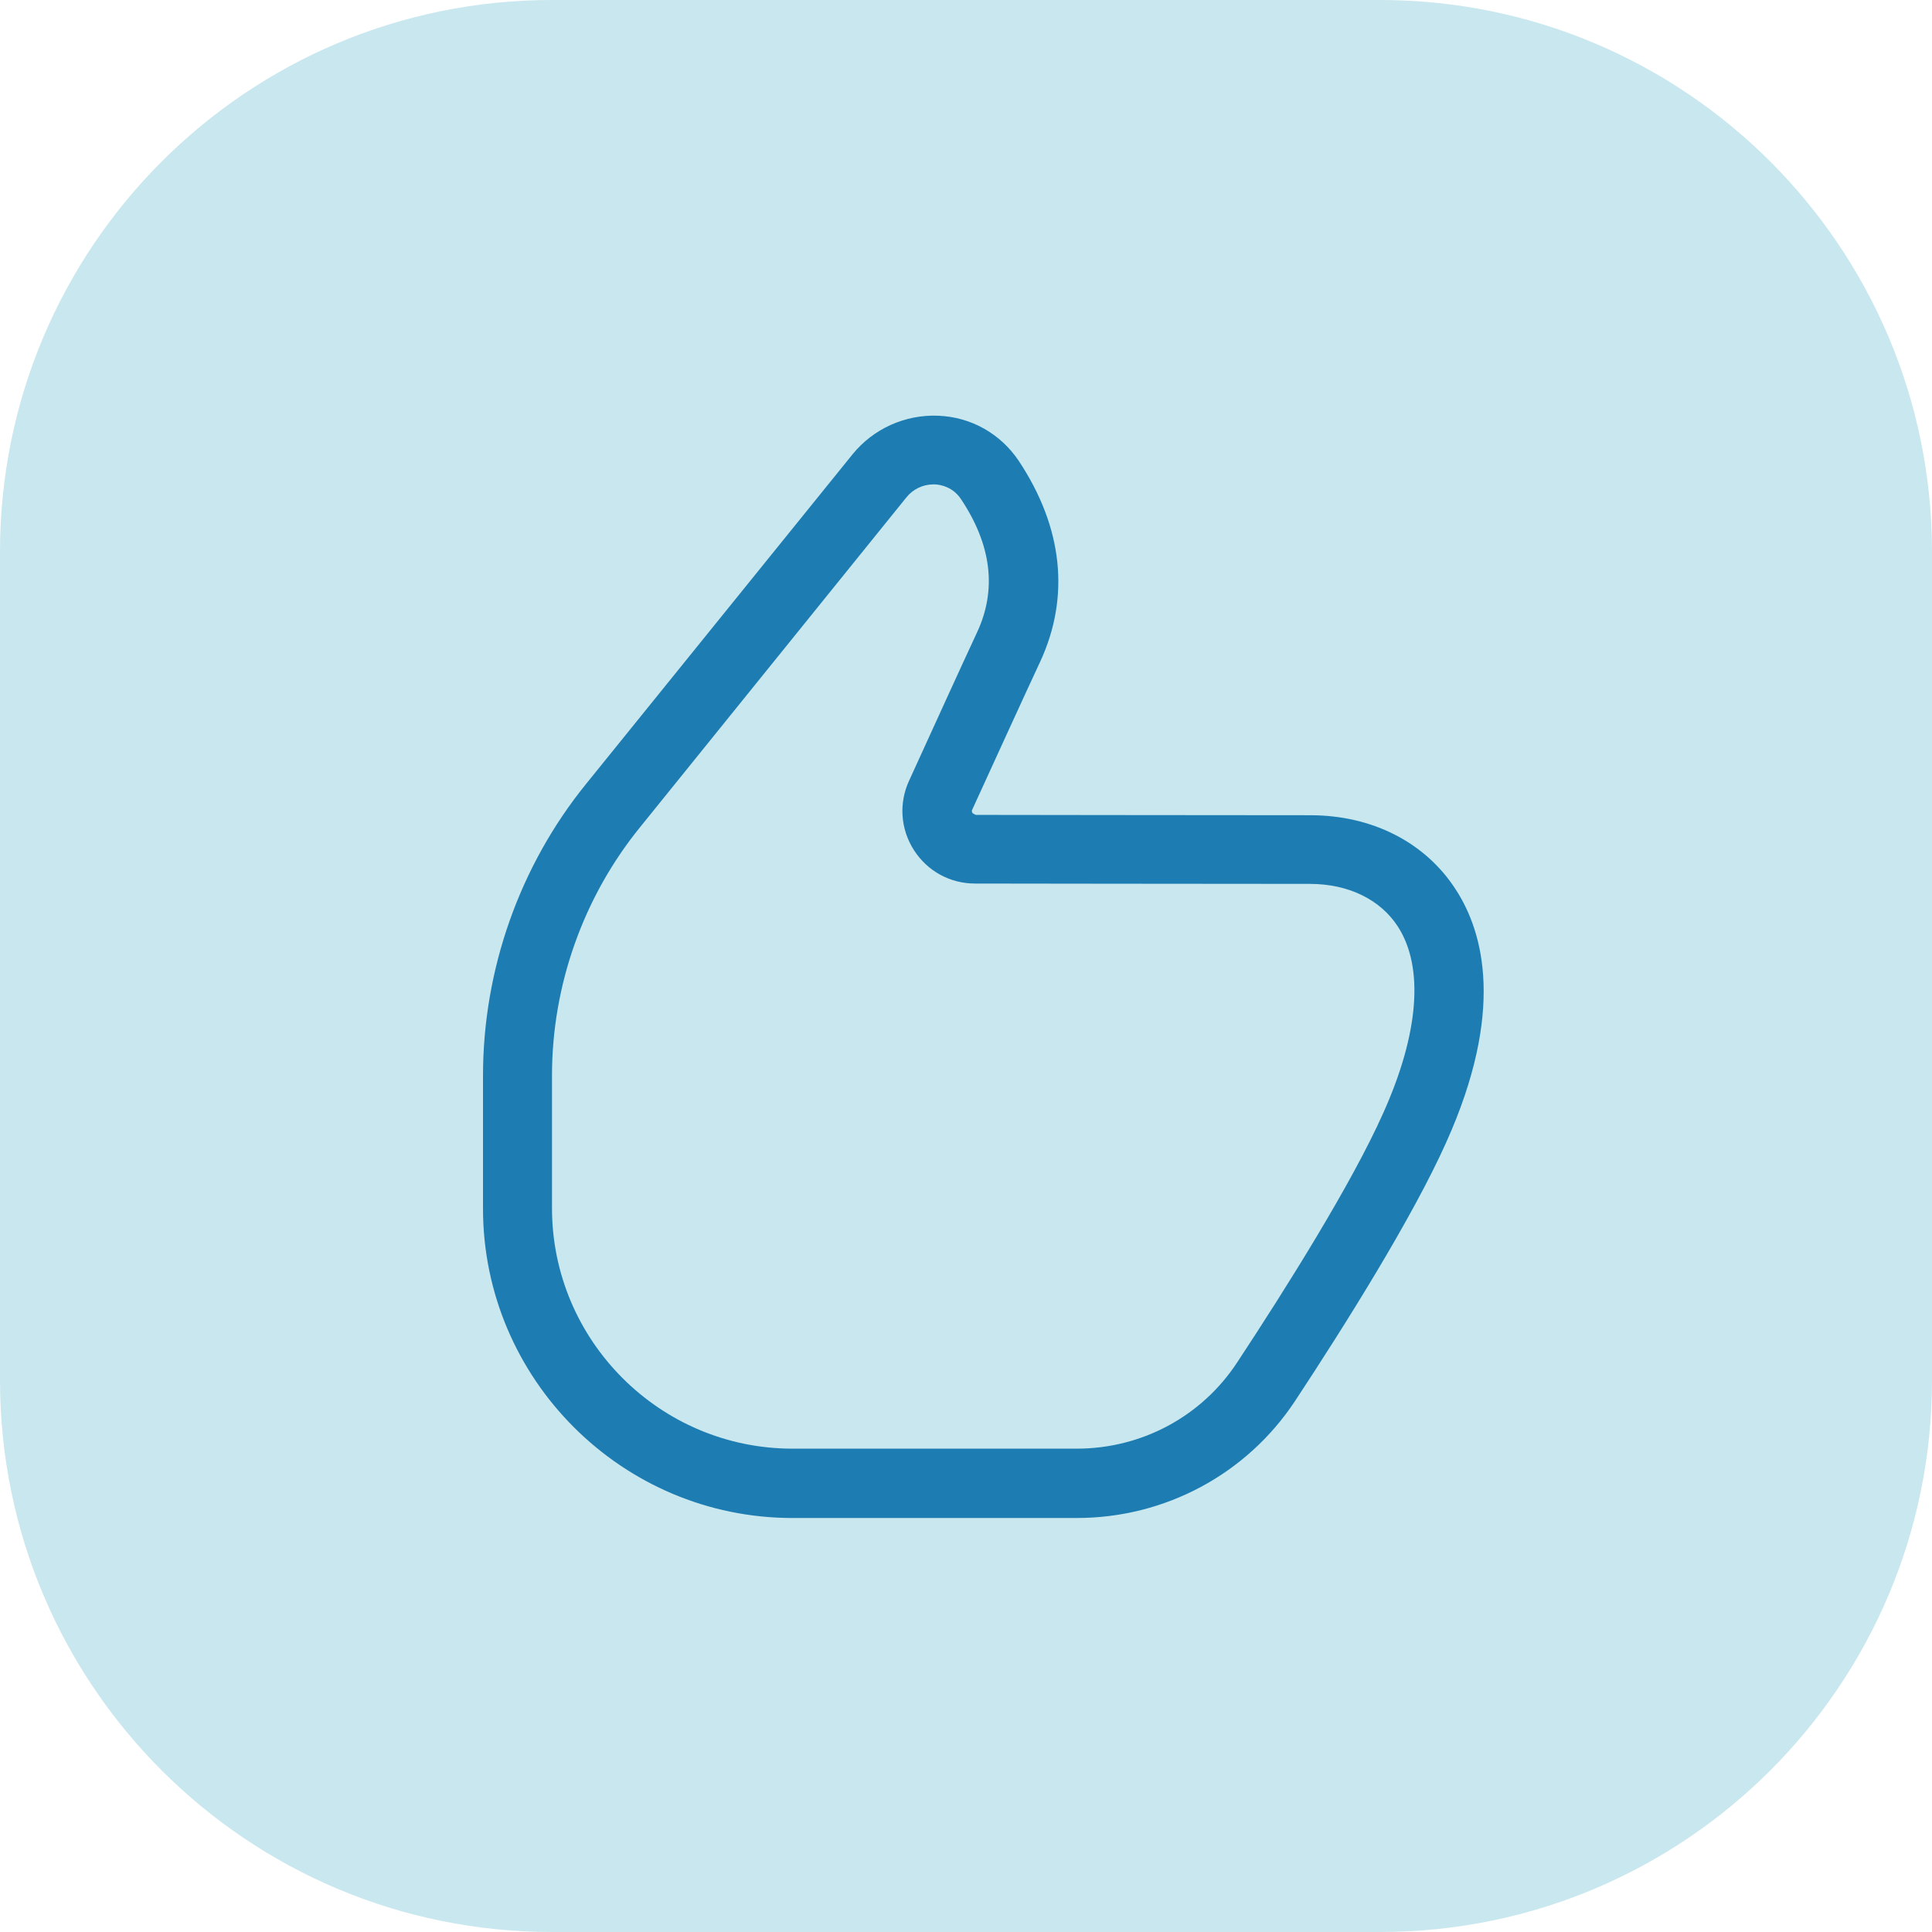
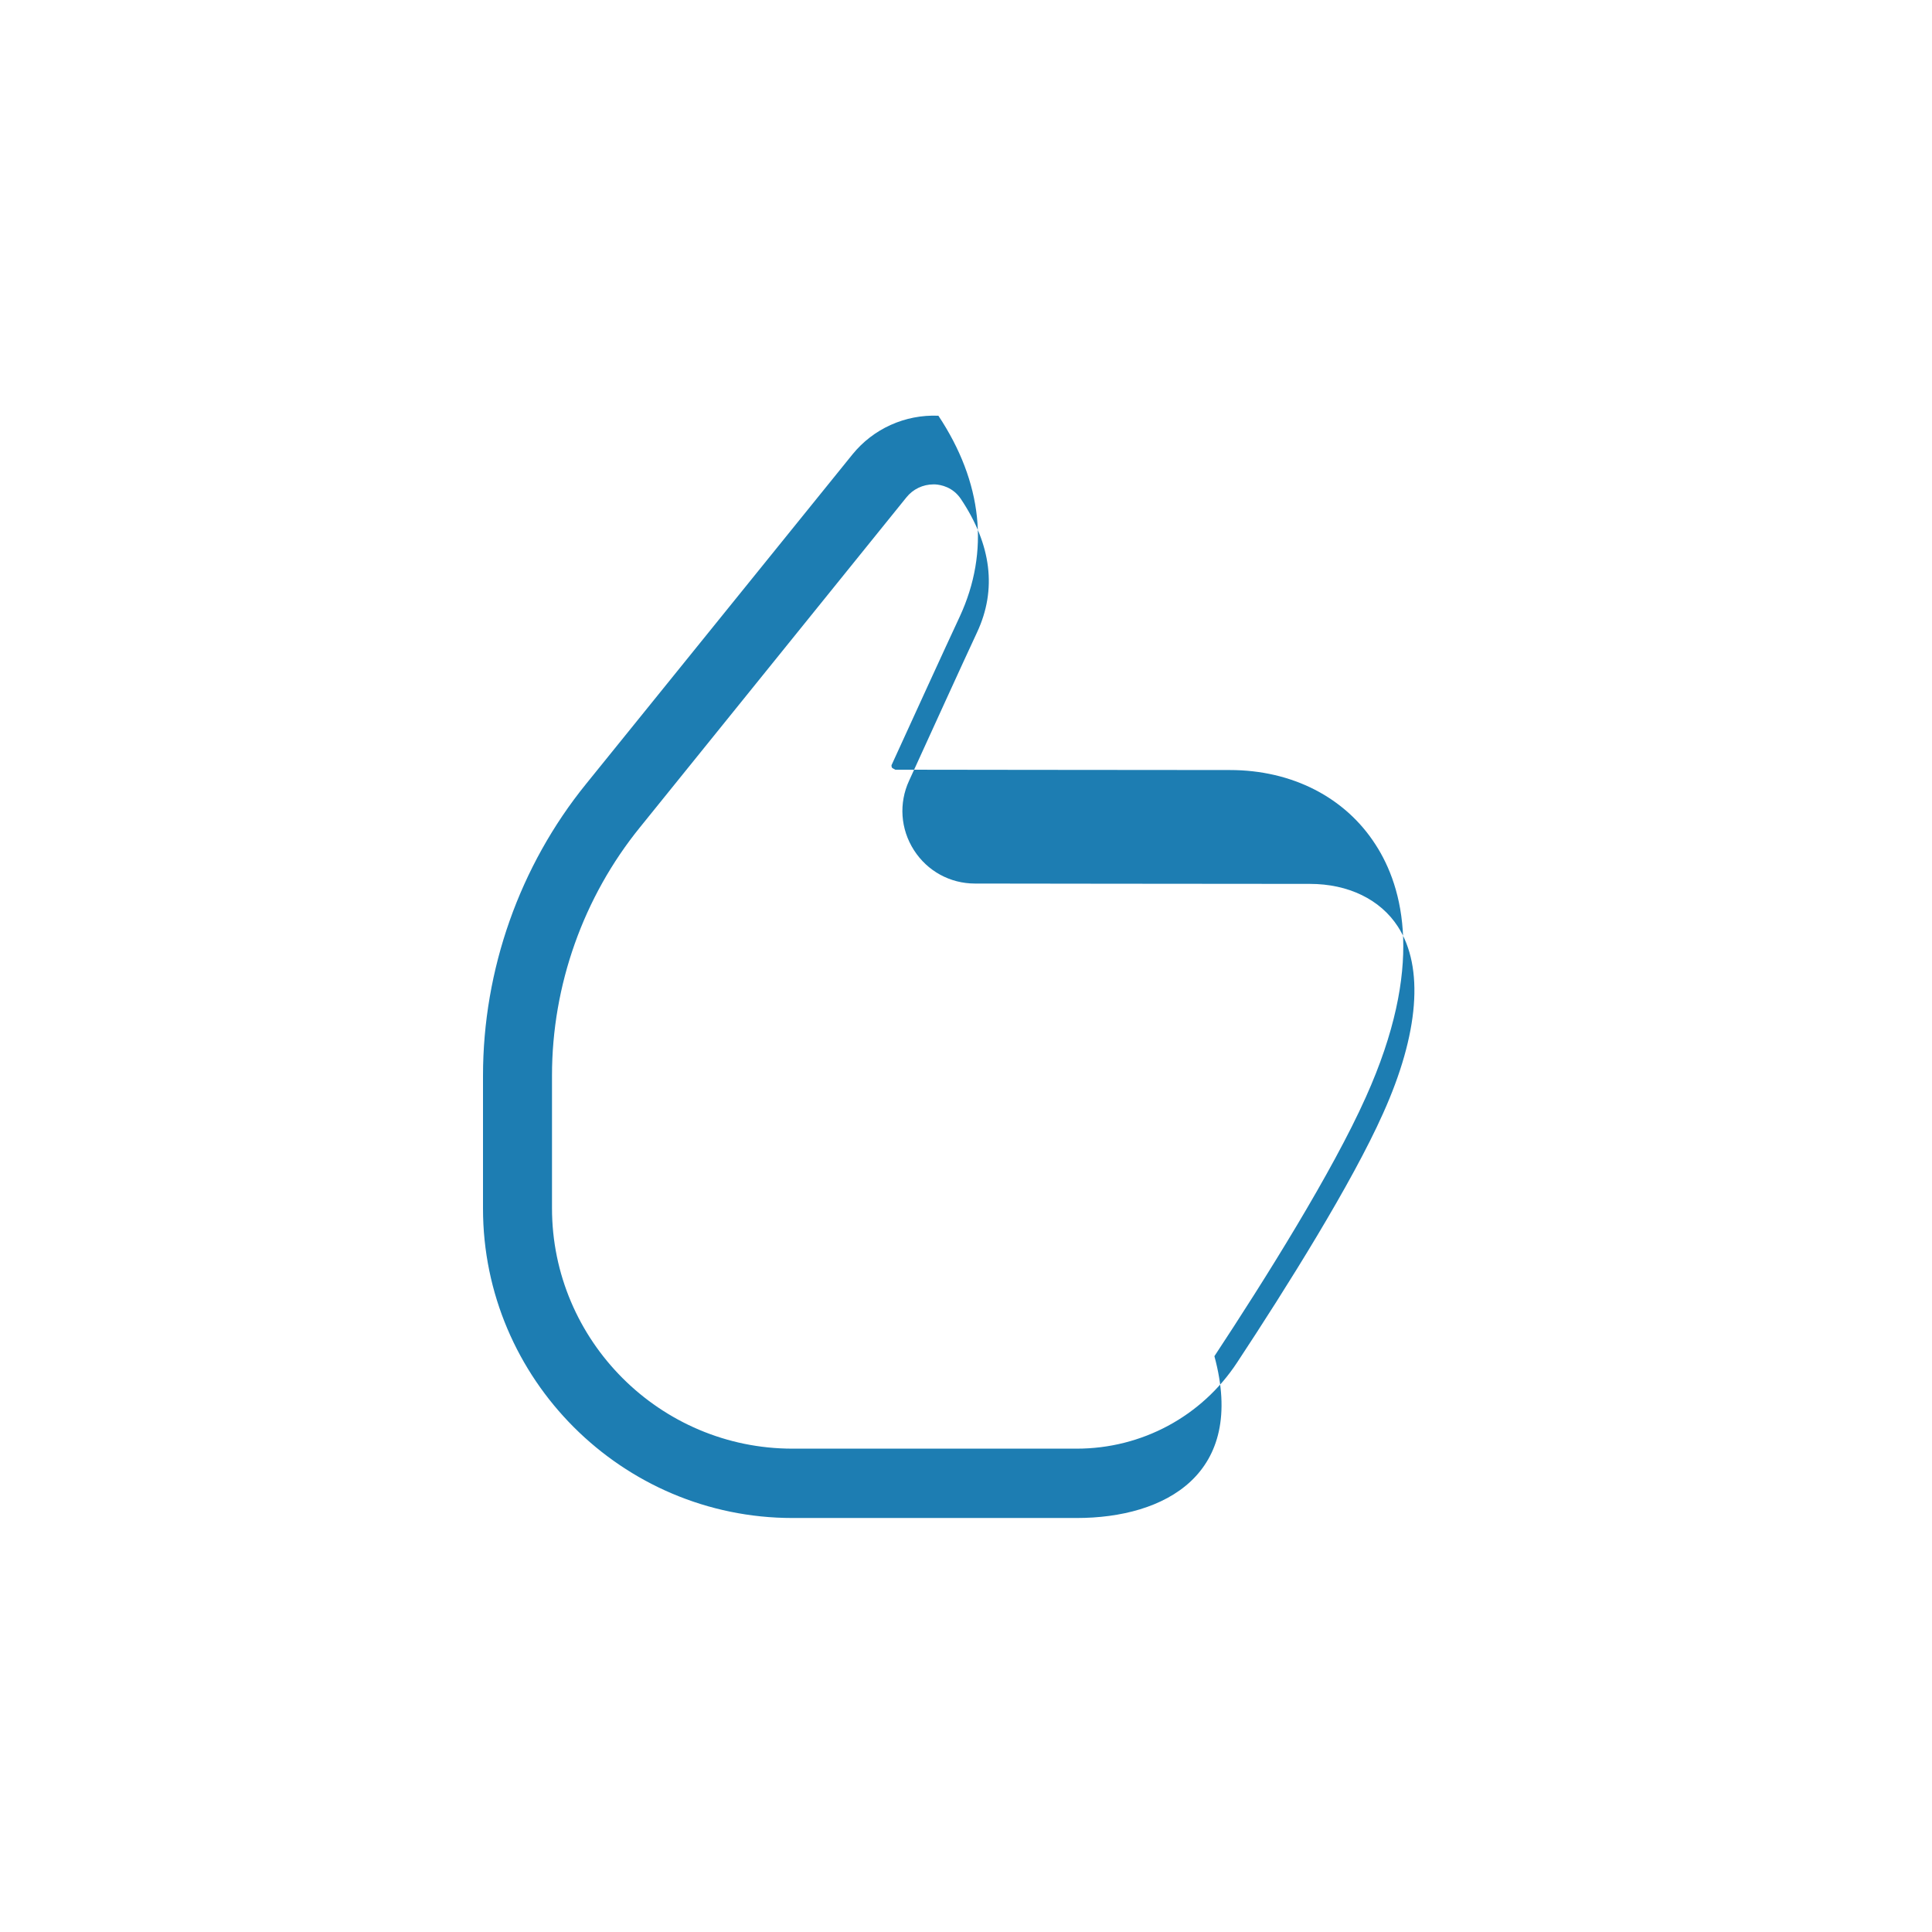
<svg xmlns="http://www.w3.org/2000/svg" version="1.1" x="0px" y="0px" width="56px" height="56px" viewBox="0 0 56 56" enable-background="new 0 0 56 56" xml:space="preserve">
  <g id="Bounding_Box">
    <rect opacity="0.1" fill="none" width="56" height="56" />
  </g>
  <g id="Flat">
    <g>
-       <path fill="#C9E7EE" d="M16,0h24c8.84,0,16,7.16,16,16v24c0,8.84-7.16,16-16,16H16C7.16,56,0,48.84,0,40V16C0,7.16,7.16,0,16,0z" />
-       <path fill="#1D7DB2" d="M31.21,44h-8.24C18.03,44,14,39.97,14,35.03v-3.85c0-3.07,1.06-6.08,2.99-8.46l7.72-9.55    c0.6-0.74,1.52-1.16,2.49-1.12c0.95,0.04,1.8,0.52,2.33,1.31c1.28,1.93,1.49,3.94,0.62,5.82c-0.43,0.92-1.33,2.89-1.97,4.29    c-0.01,0.01-0.02,0.05,0.01,0.1c0,0,0.09,0.05,0.09,0.05c1.33,0,5.65,0.01,9.7,0.01c1.8,0,3.34,0.79,4.22,2.16    c0.81,1.25,1.42,3.54-0.28,7.32c-0.97,2.17-2.92,5.28-4.39,7.51C36.13,42.73,33.77,44,31.21,44z M27.06,14.04    c-0.31,0-0.6,0.14-0.79,0.38l-7.72,9.56C16.91,26,16,28.56,16,31.17v3.85c0,3.84,3.13,6.97,6.97,6.97h8.24    c1.88,0,3.62-0.93,4.65-2.5c1.43-2.17,3.32-5.18,4.23-7.22c1.04-2.31,1.19-4.23,0.43-5.41c-0.51-0.79-1.44-1.24-2.55-1.24    c-4.06,0-8.38-0.01-9.71-0.01c-0.72,0-1.38-0.36-1.77-0.97c-0.39-0.61-0.44-1.36-0.14-2.01c0.64-1.4,1.54-3.38,1.97-4.3    c0.58-1.24,0.42-2.54-0.47-3.87c-0.23-0.34-0.57-0.41-0.75-0.42C27.09,14.04,27.08,14.04,27.06,14.04z" />
+       <path fill="#1D7DB2" d="M31.21,44h-8.24C18.03,44,14,39.97,14,35.03v-3.85c0-3.07,1.06-6.08,2.99-8.46l7.72-9.55    c0.6-0.74,1.52-1.16,2.49-1.12c1.28,1.93,1.49,3.94,0.62,5.82c-0.43,0.92-1.33,2.89-1.97,4.29    c-0.01,0.01-0.02,0.05,0.01,0.1c0,0,0.09,0.05,0.09,0.05c1.33,0,5.65,0.01,9.7,0.01c1.8,0,3.34,0.79,4.22,2.16    c0.81,1.25,1.42,3.54-0.28,7.32c-0.97,2.17-2.92,5.28-4.39,7.51C36.13,42.73,33.77,44,31.21,44z M27.06,14.04    c-0.31,0-0.6,0.14-0.79,0.38l-7.72,9.56C16.91,26,16,28.56,16,31.17v3.85c0,3.84,3.13,6.97,6.97,6.97h8.24    c1.88,0,3.62-0.93,4.65-2.5c1.43-2.17,3.32-5.18,4.23-7.22c1.04-2.31,1.19-4.23,0.43-5.41c-0.51-0.79-1.44-1.24-2.55-1.24    c-4.06,0-8.38-0.01-9.71-0.01c-0.72,0-1.38-0.36-1.77-0.97c-0.39-0.61-0.44-1.36-0.14-2.01c0.64-1.4,1.54-3.38,1.97-4.3    c0.58-1.24,0.42-2.54-0.47-3.87c-0.23-0.34-0.57-0.41-0.75-0.42C27.09,14.04,27.08,14.04,27.06,14.04z" />
    </g>
  </g>
</svg>